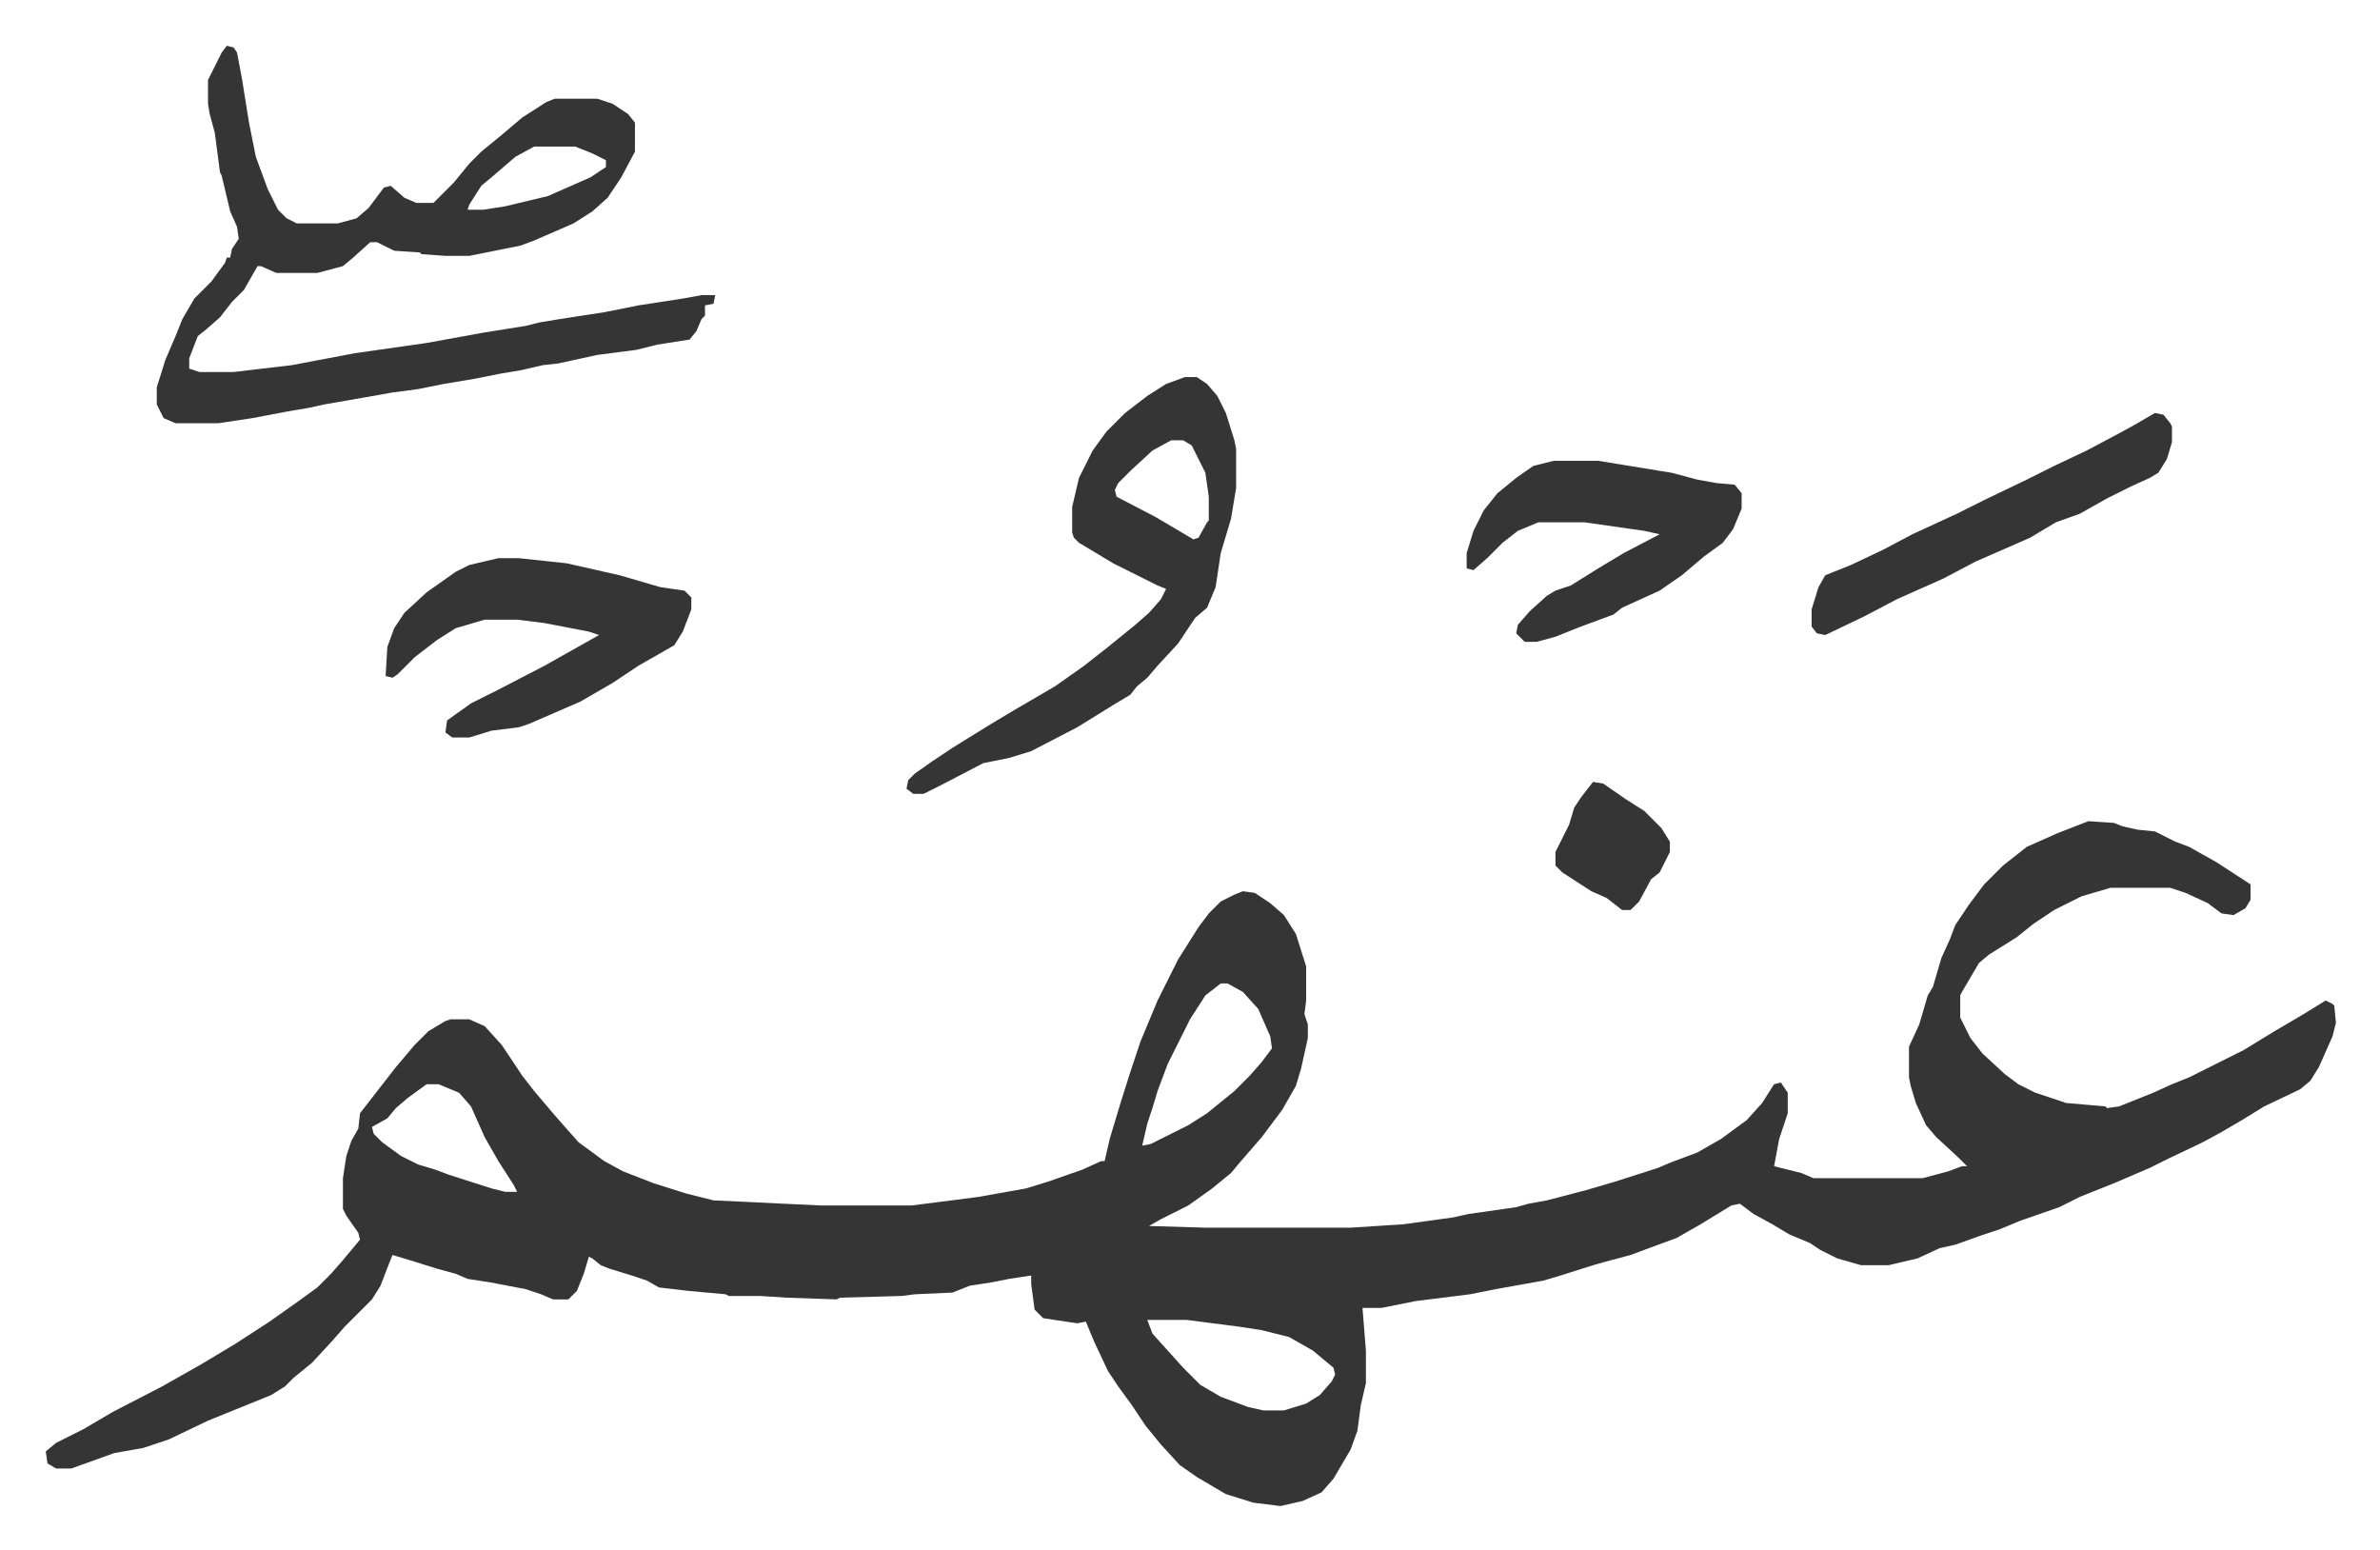
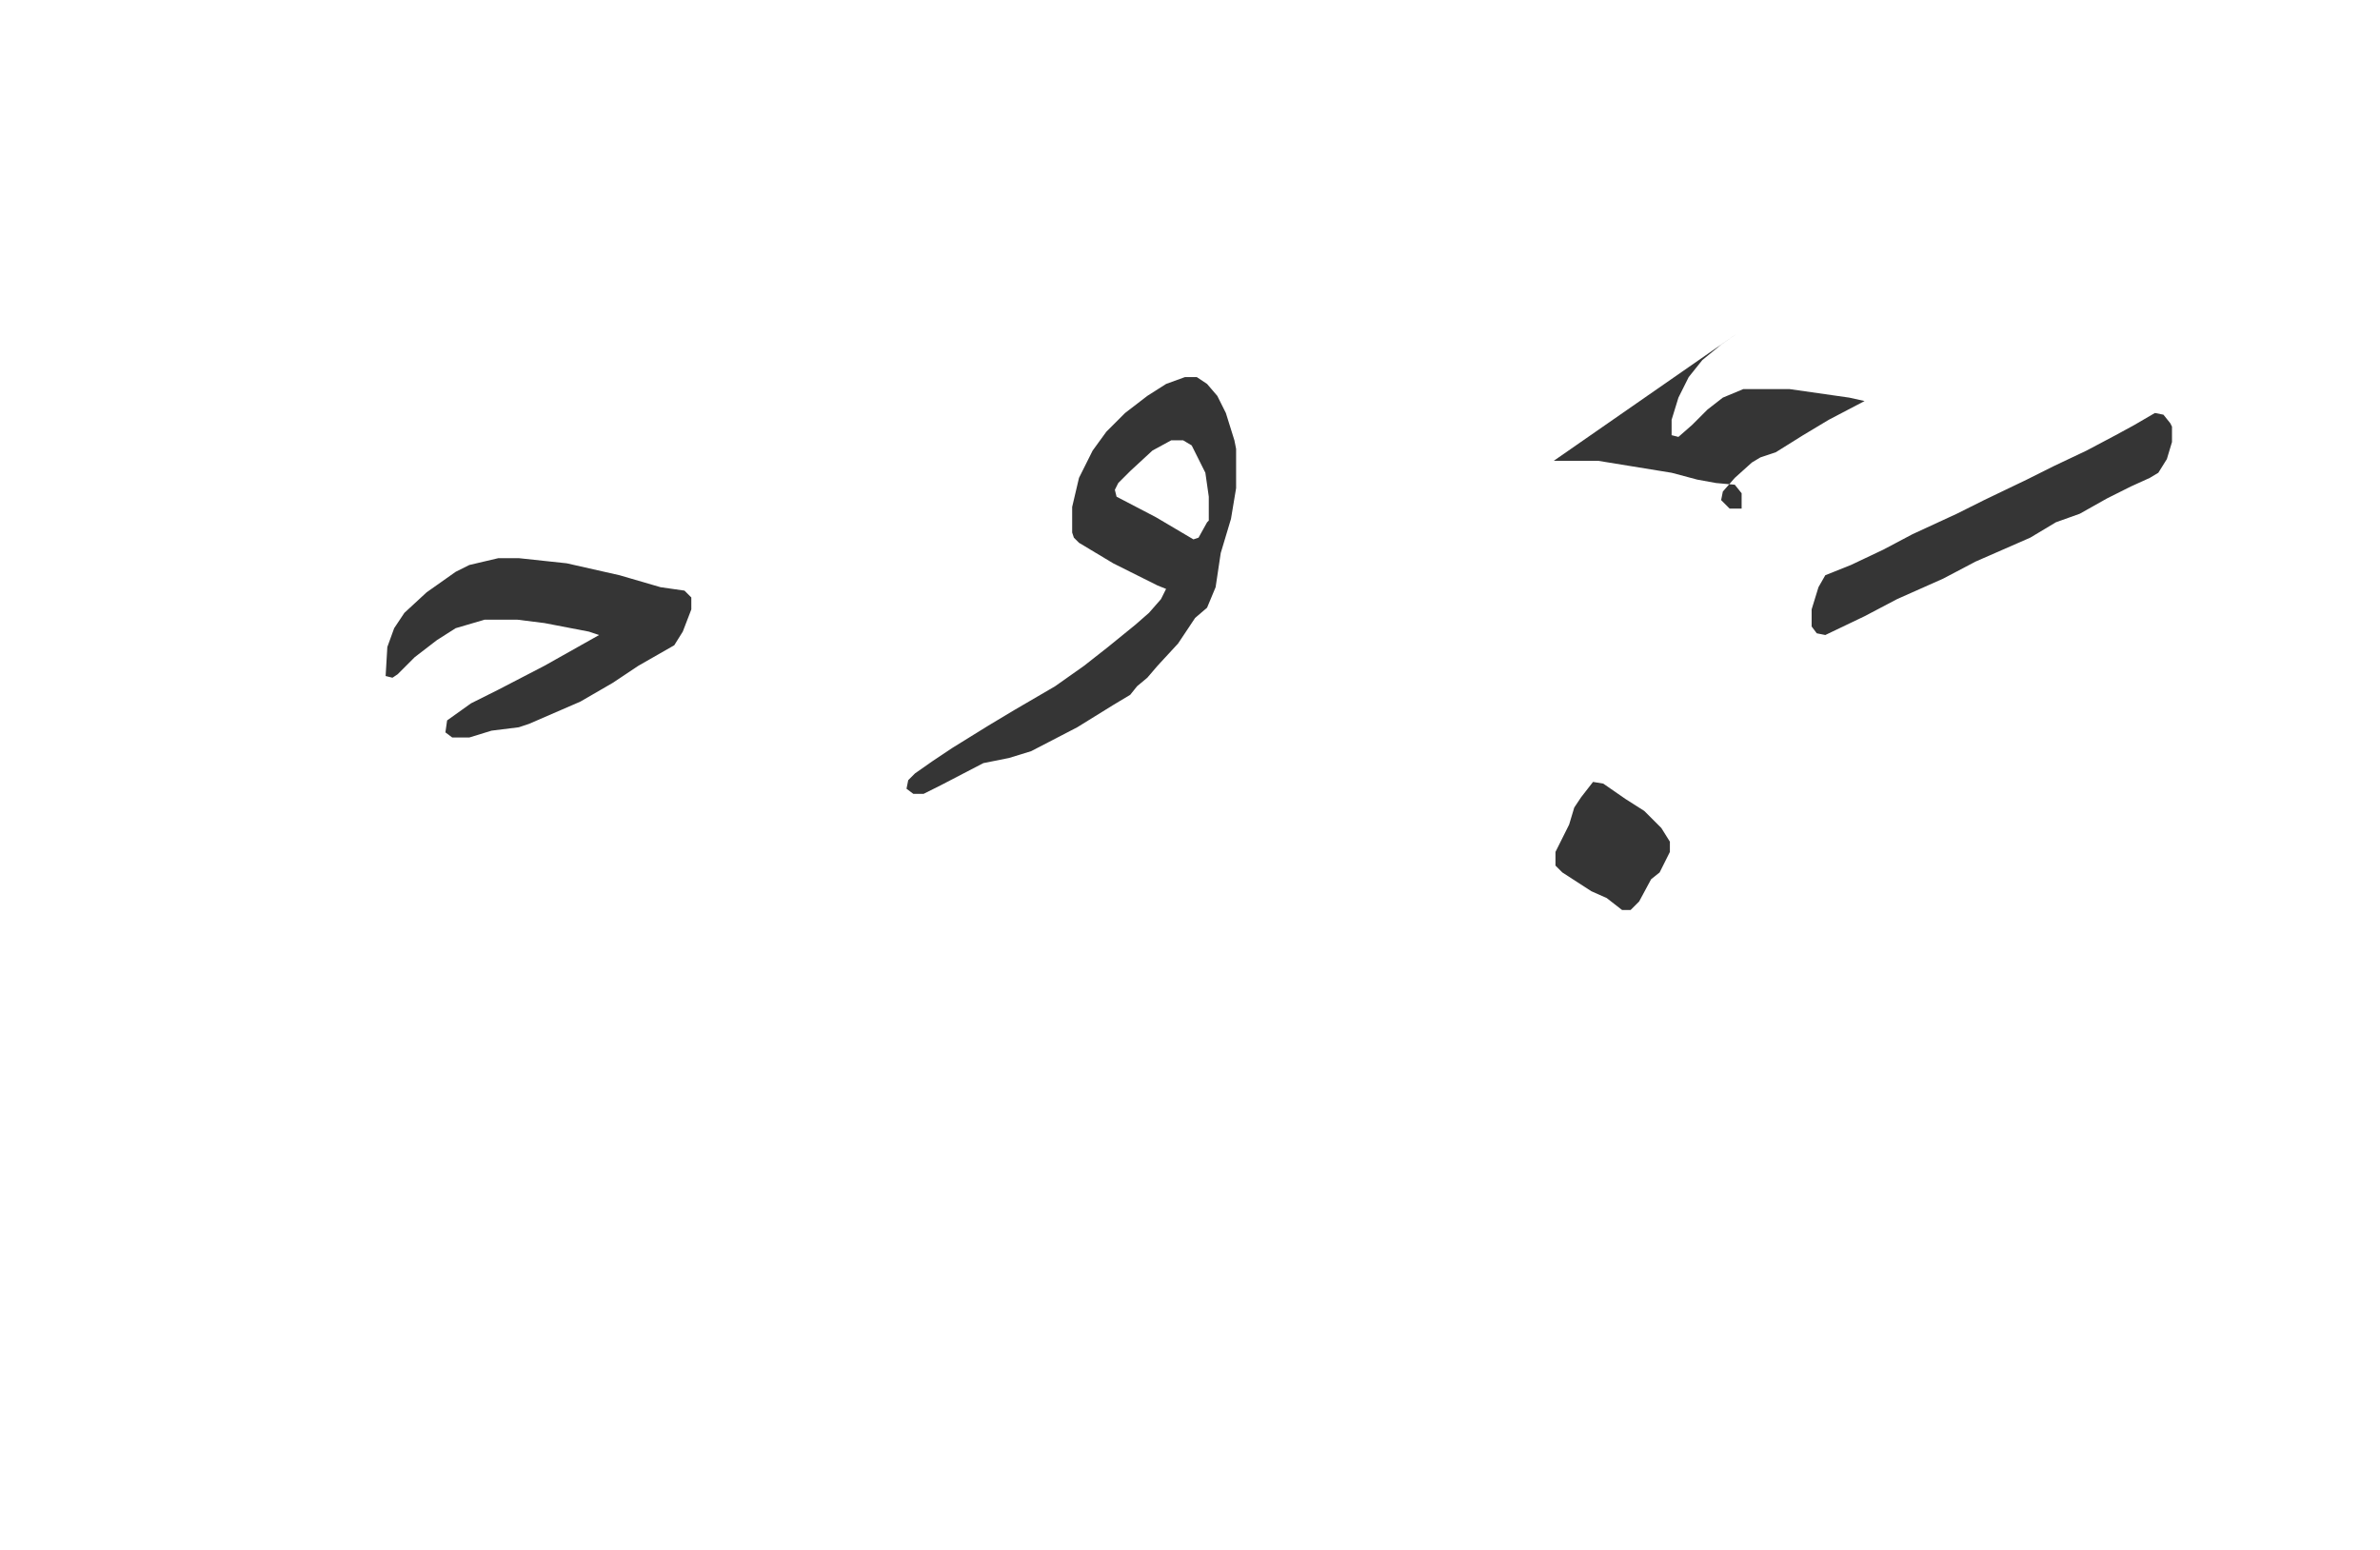
<svg xmlns="http://www.w3.org/2000/svg" viewBox="-26.8 218.2 1393.6 907.6">
-   <path fill="#353535" id="rule_normal" d="m1196 699 15 1 5 2 9 2 10 1 12 6 8 3 16 9 20 13v9l-3 5-7 4-7-1-8-6-13-6-9-3h-35l-17 5-16 8-12 8-10 8-16 10-6 5-10 17-1 2v13l6 12 7 9 13 12 8 6 10 5 18 6 23 2 1 1 7-1 20-8 11-5 10-4 16-8 16-8 18-11 17-10 13-8 4 2 1 1 1 10-2 8-8 18-5 8-6 5-21 10-13 8-12 7-11 6-21 10-10 5-21 9-20 8-12 6-23 8-12 5-12 4-14 5-9 2-13 6-17 4h-16l-14-4-10-5-6-4-12-5-10-6-11-6-8-6-5 1-18 11-14 8-19 7-8 3-15 4-7 2-19 6-10 3-28 5-15 3-32 4-20 4h-11l2 25v19l-3 13-2 15-4 11-10 17-7 8-11 5-13 3-16-2-16-5-17-10-10-7-11-12-9-11-8-12-8-11-6-9-8-17-5-12-5 1-20-3-5-5-2-15v-5l-13 2-10 2-13 2-10 4-22 1-8 1-36 1-2 1-29-1-16-1h-18l-2-1-22-2-17-2-7-4-9-3-13-4-5-2-5-4-2-1-3 10-4 10-5 5h-9l-7-3-9-3-21-4-13-2-7-3-11-3-16-5-10-3-2 5-5 13-5 8-16 16-7 8-12 13-11 9-5 5-8 5-37 15-23 11-15 5-17 3-25 9H6l-5-3-1-7 6-5 16-8 17-10 29-15 23-13 20-12 20-13 17-12 11-8 8-8 7-8 10-12-1-4-7-10-2-4v-18l2-13 3-9 4-7 1-9 14-18 7-9 11-13 8-8 10-6 3-1h11l9 4 10 11 12 18 7 9 11 13 7 8 8 9 15 11 11 6 18 7 19 6 16 4 63 3h53l39-5 28-5 13-4 20-7 11-5h2l3-13 6-20 6-19 6-18 10-24 12-24 12-19 6-8 7-7 8-4 5-2 7 1 9 6 8 7 7 11 6 19v20l-1 8 2 6v8l-4 18-3 10-8 14-12 16-13 15-5 6-11 9-14 10-16 8-7 4 33 1h85l31-2 29-4 9-2 28-4 7-2 11-2 23-6 17-5 25-8 7-3 16-6 14-8 15-11 9-10 7-11 4-1 4 6v12l-5 15-3 16 16 4 7 3h64l15-4 8-3h3l-5-5-13-12-6-7-6-13-3-10-1-5v-18l6-13 5-17 3-5 5-17 5-11 3-8 8-12 9-12 11-11 14-11 18-8zm-508 95-9 7-9 14-13 26-6 16-3 10-3 9-3 13 5-1 22-11 11-7 16-13 9-9 7-8 6-8-1-7-7-16-9-10-9-5zm-465 59-11 8-7 6-5 6-9 5 1 4 5 5 11 8 10 5 10 3 8 3 25 8 8 2h7l-2-4-9-14-8-14-8-18-7-8-12-5zm422 138 3 8 9 10 9 10 10 10 12 7 16 6 9 2h12l13-4 8-5 7-8 2-4-1-4-12-10-14-8-16-4-13-2-31-4zM106 245l4 1 2 3 3 16 4 25 4 20 7 19 6 12 5 5 6 3h24l11-3 7-6 9-12 4-1 8 7 7 3h10l12-12 9-11 7-7 11-9 13-11 14-9 5-2h25l9 3 9 6 4 5v17l-8 15-8 12-9 8-11 7-23 10-8 3-25 5-5 1h-14l-14-1-1-1-15-1-10-5h-4l-10 9-6 5-15 4h-24l-9-4h-2l-8 14-7 7-7 9-8 7-5 4-5 13v6l6 2h20l34-4 37-7 42-6 33-6 25-4 8-2 12-2 26-4 20-4 26-4 11-2h8l-1 5-5 1v6l-2 2-3 7-4 5-19 3-12 3-23 3-23 5-9 1-13 3-12 2-15 3-18 3-15 3-15 2-17 3-23 4-9 2-12 2-21 4-20 3H76l-7-3-4-8v-10l5-16 6-14 4-10 7-12 10-10 8-11 1-3h2l1-5 4-6-1-7-4-9-5-21-1-2-3-23-3-11-1-6v-14l8-16zm180 59-11 6-14 12-6 5-7 11-1 3h9l13-2 25-6 25-11 9-6v-4l-8-4-10-4z" />
-   <path fill="#353535" id="rule_normal" d="M667 439h7l6 4 6 7 5 10 5 16 1 5v23l-3 18-6 20-3 20-5 12-7 6-10 15-12 13-6 7-6 5-4 5-10 6-21 13-27 14-13 4-15 3-25 13-10 5h-6l-4-3 1-5 4-4 10-7 12-8 21-13 15-9 24-14 17-12 14-11 16-13 8-7 7-8 3-6-5-2-26-13-20-12-3-3-1-3v-15l4-17 8-16 8-11 11-11 13-10 11-7zm-8 37-11 6-13 12-7 7-2 4 1 4 23 12 22 13 3-1 5-9 1-1v-14l-2-14-8-16-5-3zm-394 69h12l28 3 31 7 24 7 14 2 4 4v7l-5 13-5 8-14 8-7 4-15 10-19 11-30 13-6 2-16 2-13 4h-10l-4-3 1-7 14-10 16-8 27-14 16-9 16-9-6-2-26-5-16-2h-19l-17 5-11 7-13 10-10 10-3 2-4-1 1-17 4-11 6-9 13-12 17-12 8-4zm618-57h26l43 7 15 4 11 2 11 1 4 5v9l-5 12-6 8-11 8-13 11-13 9-22 10-5 4-19 7-15 6-11 3h-7l-5-5 1-5 7-8 10-9 5-3 9-3 16-10 15-9 21-11-9-2-35-5h-27l-12 5-9 7-9 9-8 7-4-1v-9l4-13 6-12 8-10 11-9 10-7zm352-28 5 1 4 5 1 2v9l-3 10-5 8-5 3-11 5-14 7-16 9-14 5-15 9-32 14-19 10-27 12-19 10-23 11-5-1-3-4v-10l4-13 4-7 15-6 19-9 17-9 26-12 16-8 25-12 16-8 19-9 17-9 11-6zM906 676l6 1 13 9 11 7 10 10 5 8v6l-6 12-5 4-7 13-5 5h-5l-9-7-9-4-17-11-4-4v-8l8-16 3-10 4-6z" />
+   <path fill="#353535" id="rule_normal" d="M667 439h7l6 4 6 7 5 10 5 16 1 5v23l-3 18-6 20-3 20-5 12-7 6-10 15-12 13-6 7-6 5-4 5-10 6-21 13-27 14-13 4-15 3-25 13-10 5h-6l-4-3 1-5 4-4 10-7 12-8 21-13 15-9 24-14 17-12 14-11 16-13 8-7 7-8 3-6-5-2-26-13-20-12-3-3-1-3v-15l4-17 8-16 8-11 11-11 13-10 11-7zm-8 37-11 6-13 12-7 7-2 4 1 4 23 12 22 13 3-1 5-9 1-1v-14l-2-14-8-16-5-3zm-394 69h12l28 3 31 7 24 7 14 2 4 4v7l-5 13-5 8-14 8-7 4-15 10-19 11-30 13-6 2-16 2-13 4h-10l-4-3 1-7 14-10 16-8 27-14 16-9 16-9-6-2-26-5-16-2h-19l-17 5-11 7-13 10-10 10-3 2-4-1 1-17 4-11 6-9 13-12 17-12 8-4zm618-57h26l43 7 15 4 11 2 11 1 4 5v9h-7l-5-5 1-5 7-8 10-9 5-3 9-3 16-10 15-9 21-11-9-2-35-5h-27l-12 5-9 7-9 9-8 7-4-1v-9l4-13 6-12 8-10 11-9 10-7zm352-28 5 1 4 5 1 2v9l-3 10-5 8-5 3-11 5-14 7-16 9-14 5-15 9-32 14-19 10-27 12-19 10-23 11-5-1-3-4v-10l4-13 4-7 15-6 19-9 17-9 26-12 16-8 25-12 16-8 19-9 17-9 11-6zM906 676l6 1 13 9 11 7 10 10 5 8v6l-6 12-5 4-7 13-5 5h-5l-9-7-9-4-17-11-4-4v-8l8-16 3-10 4-6z" />
</svg>